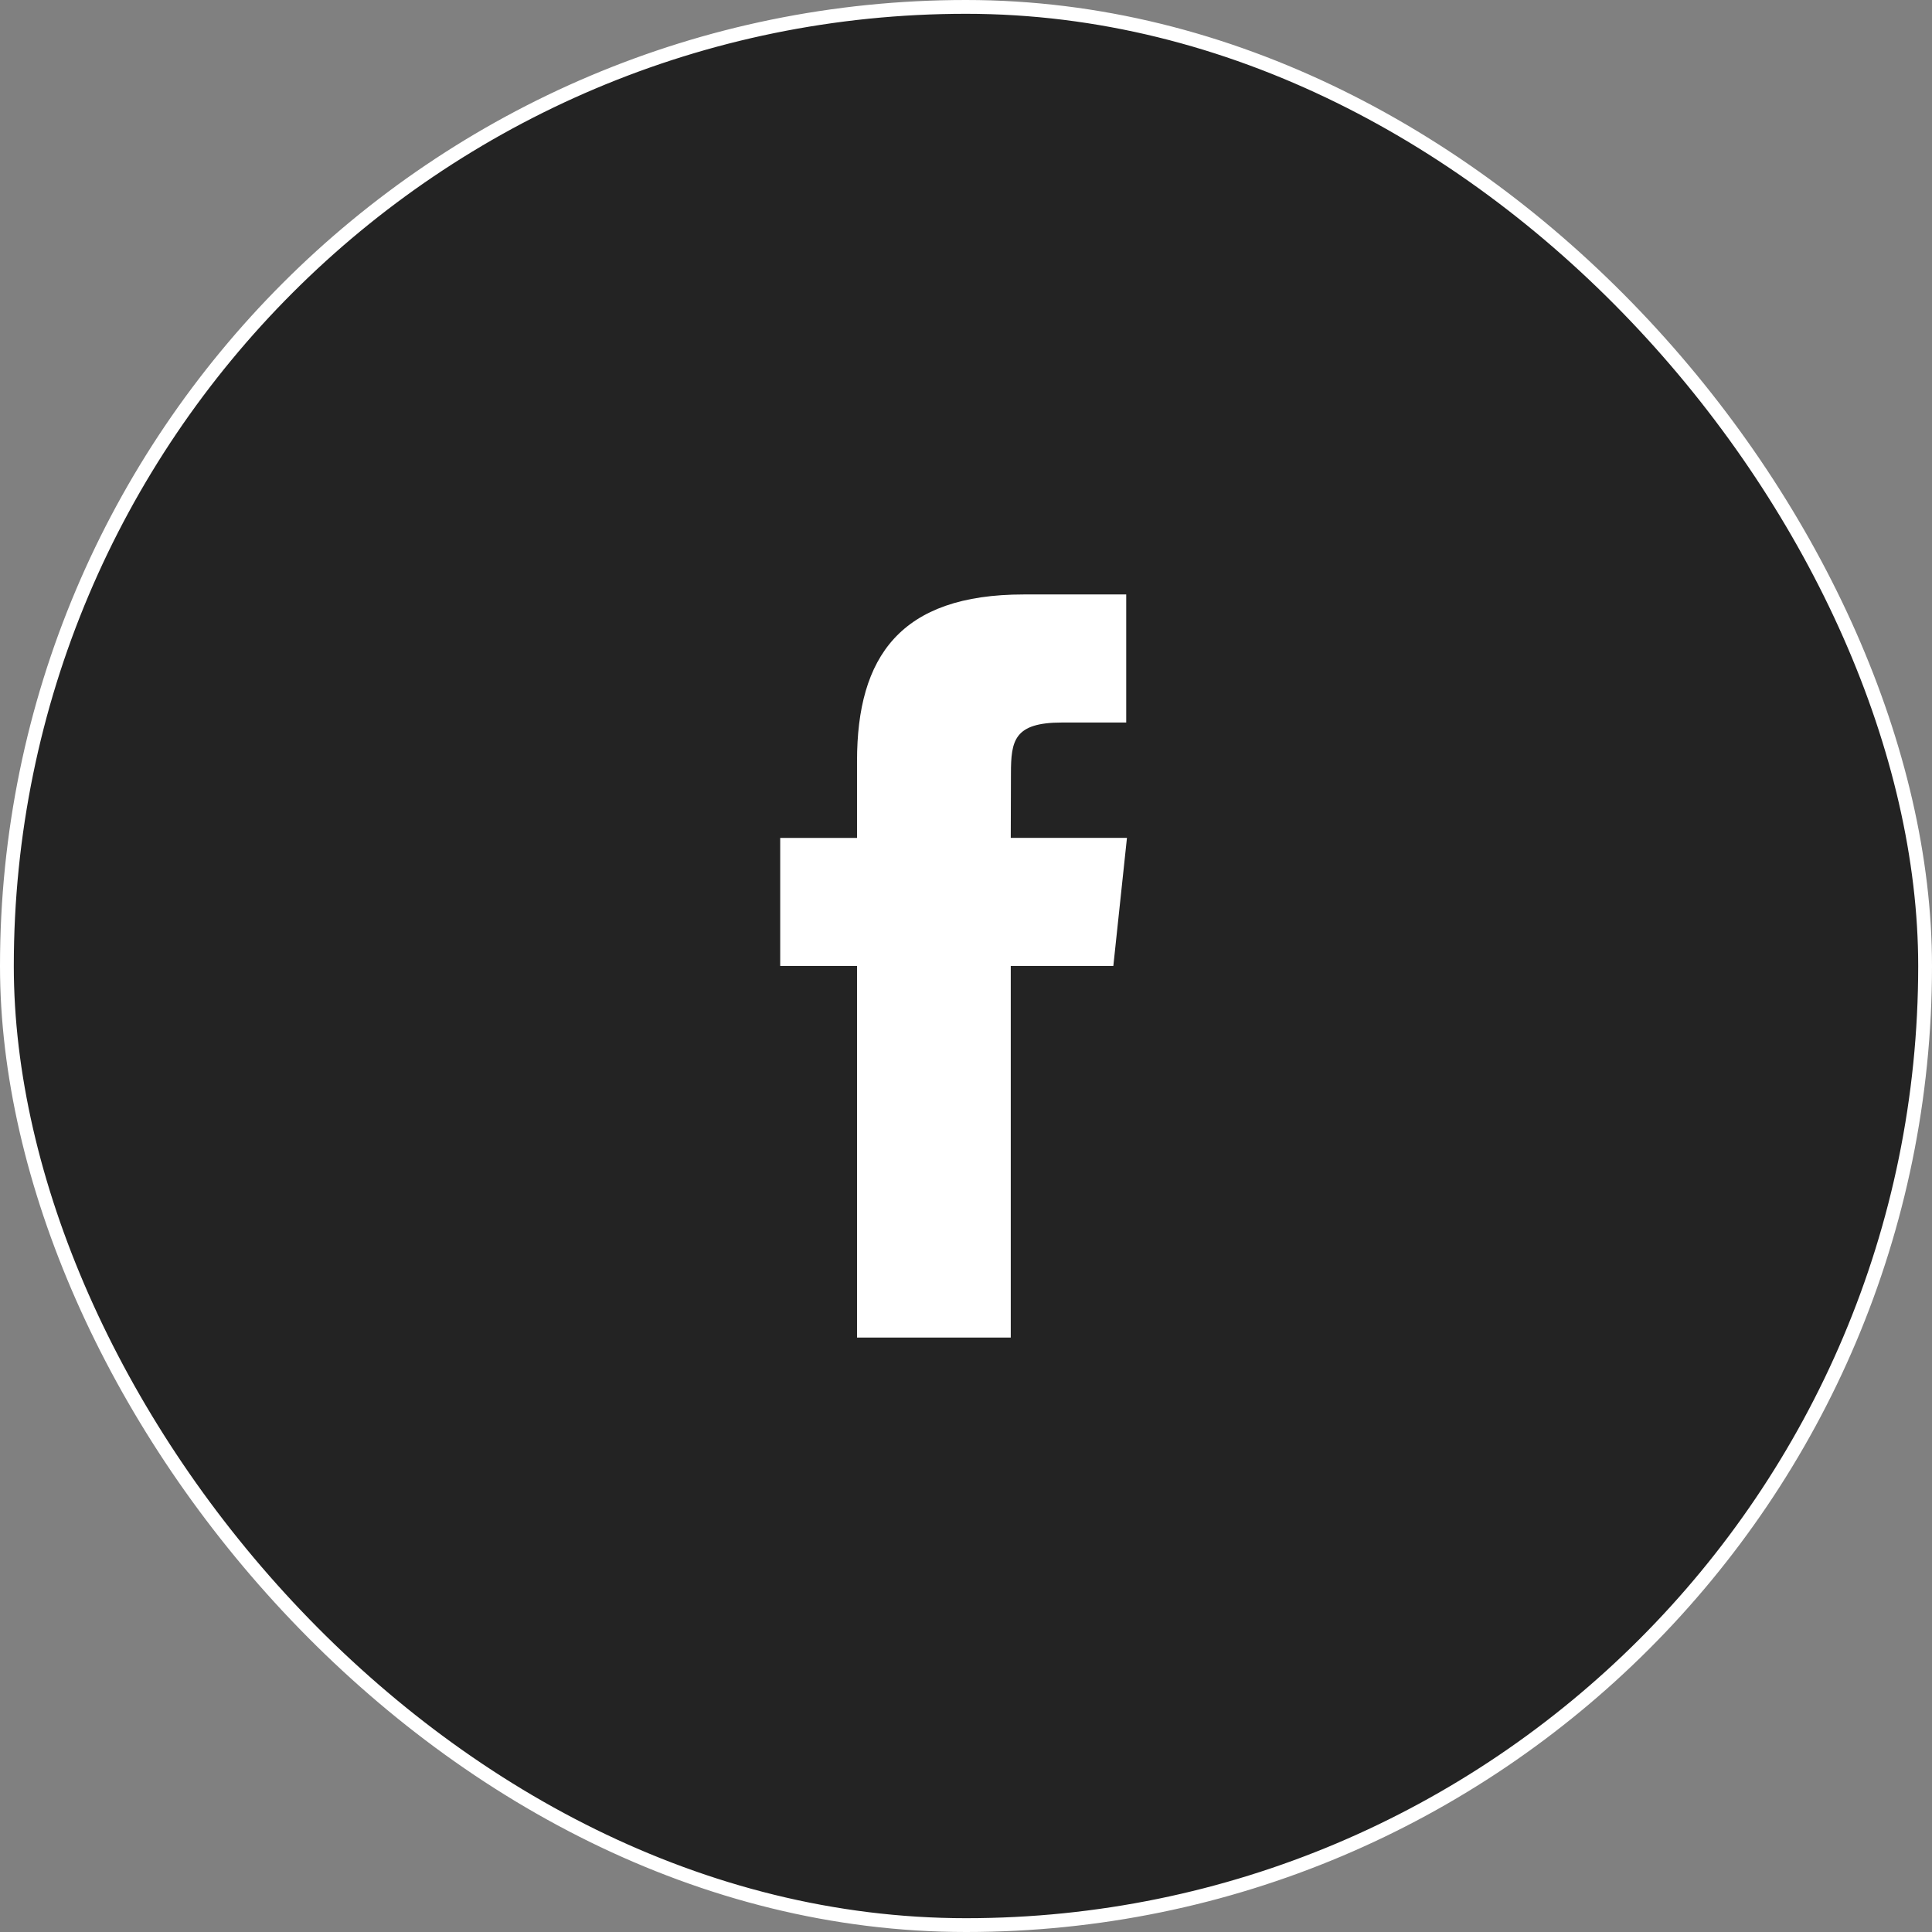
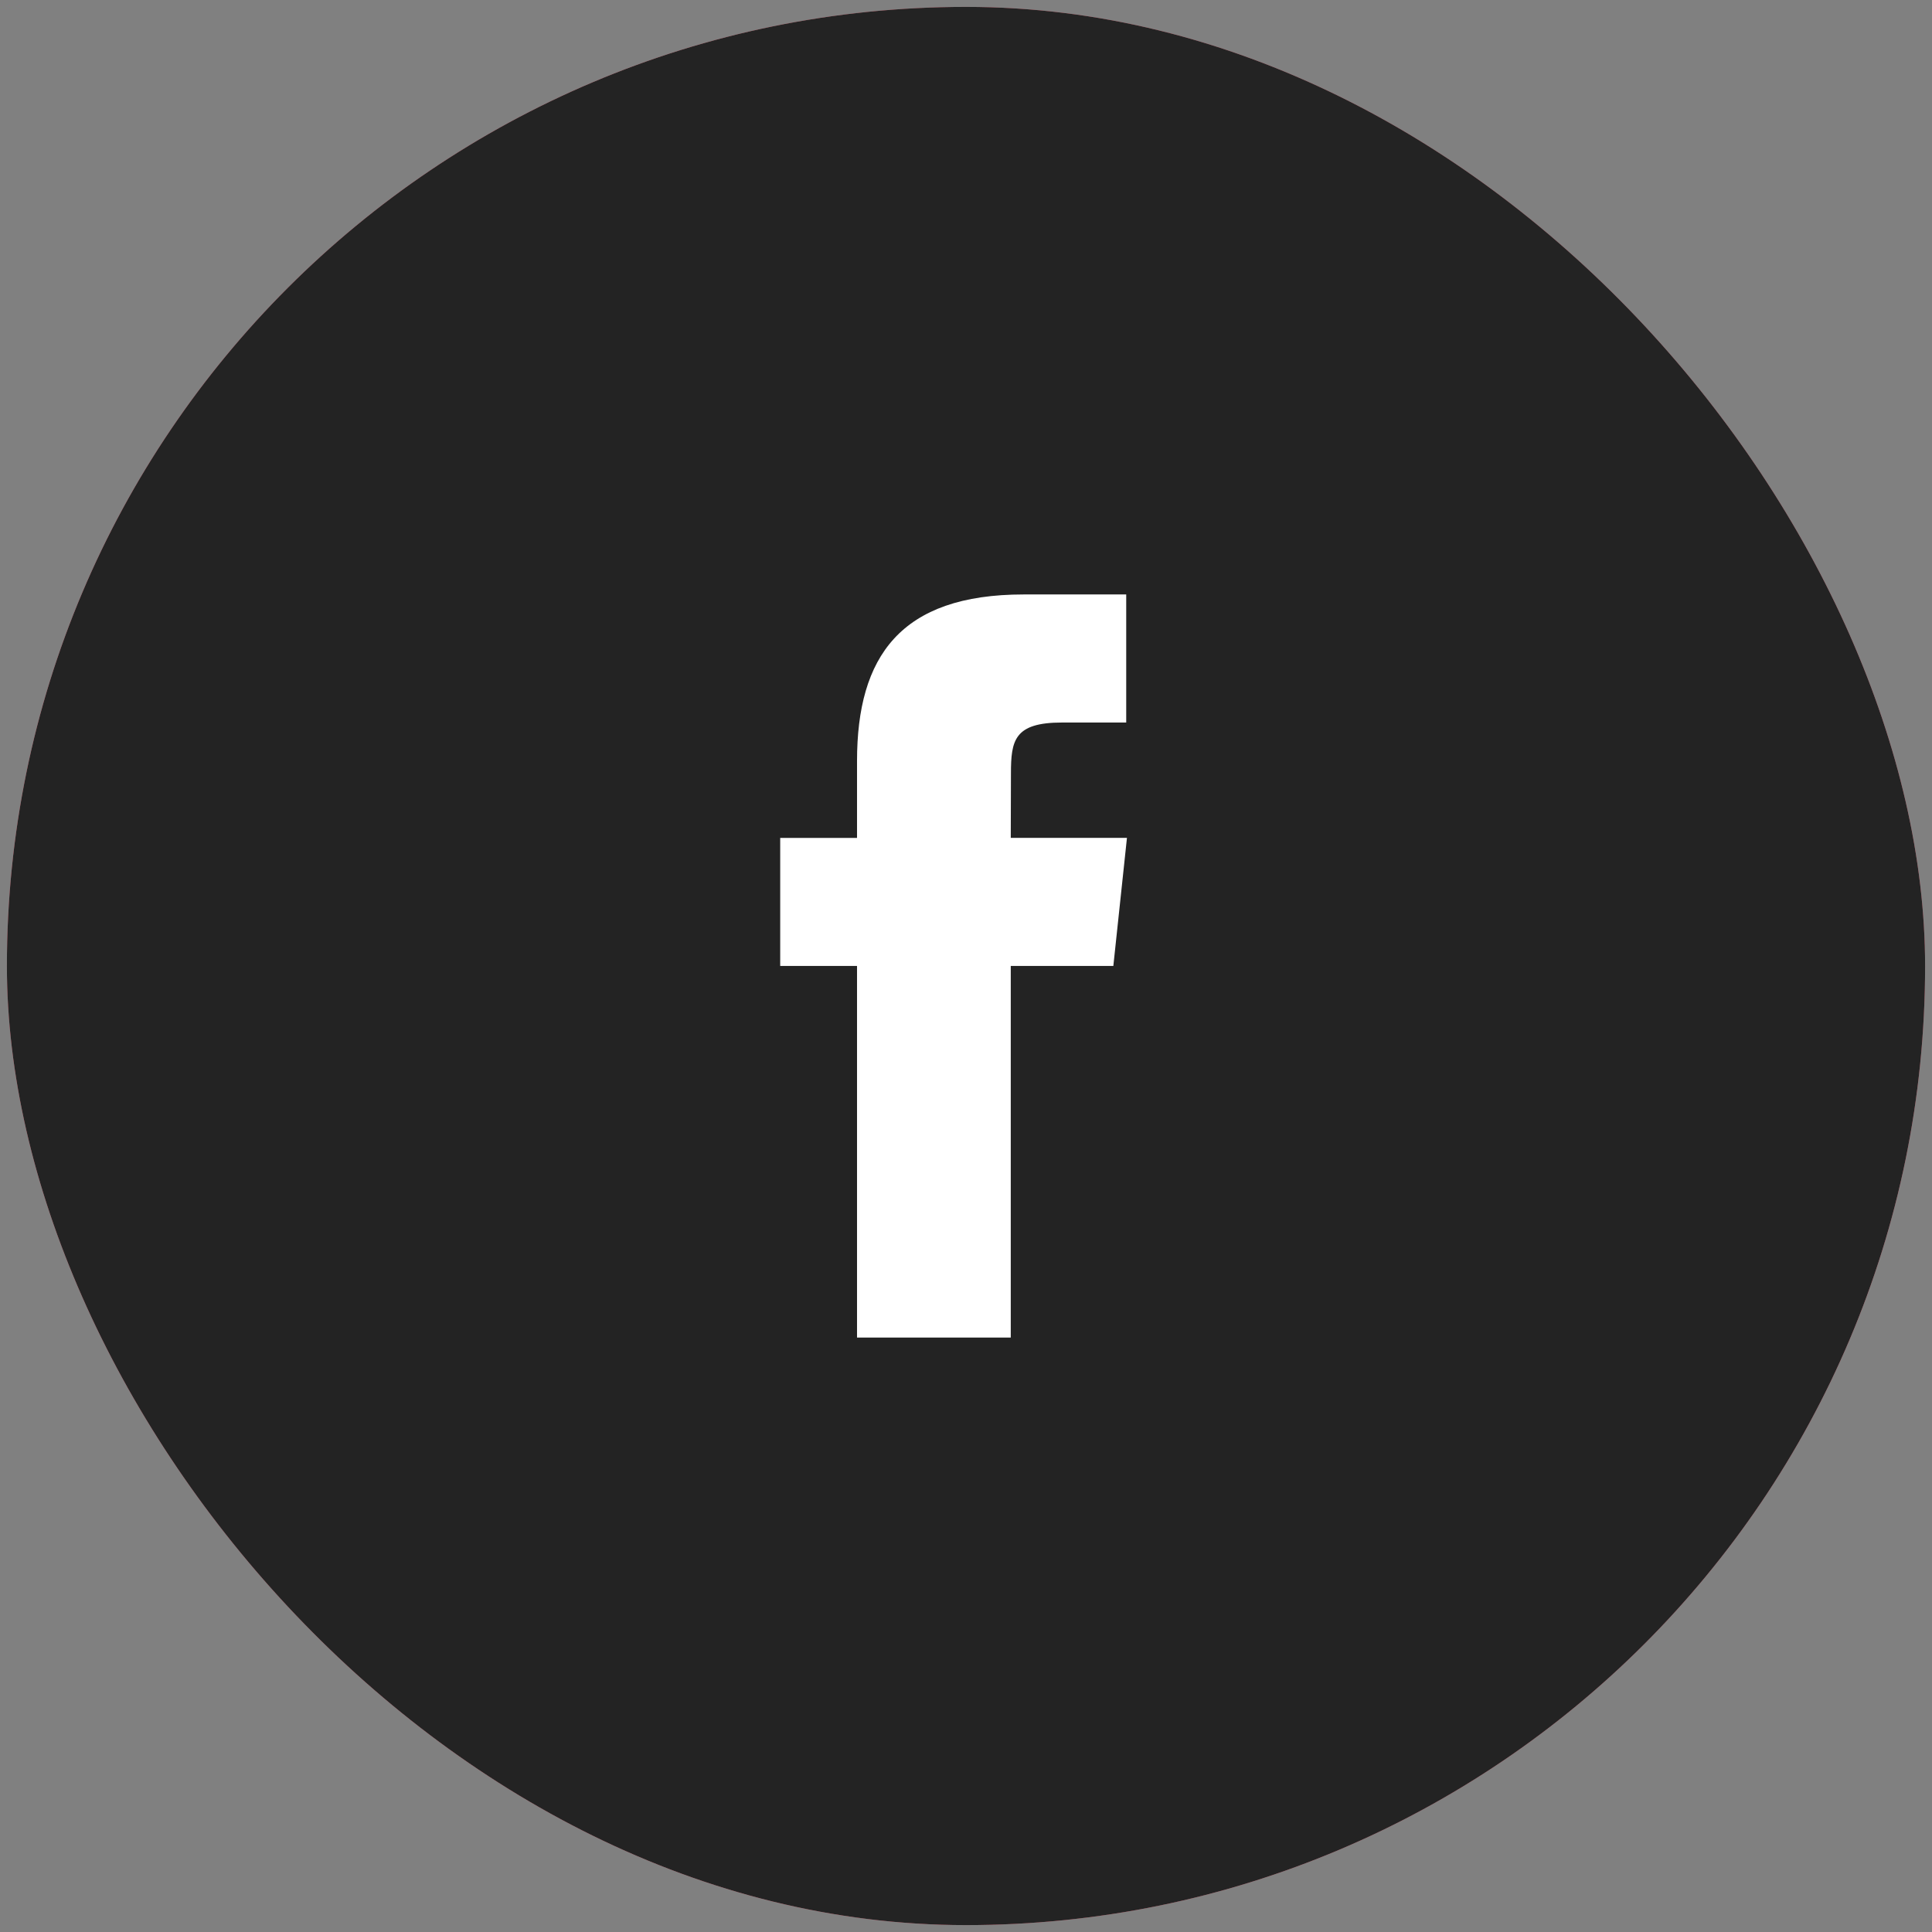
<svg xmlns="http://www.w3.org/2000/svg" width="42" height="42" viewBox="0 0 42 42" fill="none">
  <rect x="0" y="0" width="42" height="42" fill="#808080" stroke="none" />
  <rect x="0.15" y="0.15" width="41.7" height="41.7" rx="20.85" fill="#FF8898" />
  <rect x="0.15" y="0.15" width="41.7" height="41.7" rx="20.85" fill="#232323" />
  <path fill-rule="evenodd" clip-rule="evenodd" d="M21.973 29.077V20.999H24.203L24.499 18.215H21.973L21.977 16.822C21.977 16.096 22.046 15.707 23.089 15.707H24.483V12.923H22.253C19.574 12.923 18.631 14.274 18.631 16.544V18.216H16.961V20.999H18.631V29.077H21.973Z" fill="white" />
-   <rect x="0.15" y="0.15" width="41.7" height="41.7" rx="20.85" stroke="white" stroke-width="0.3" />
</svg>